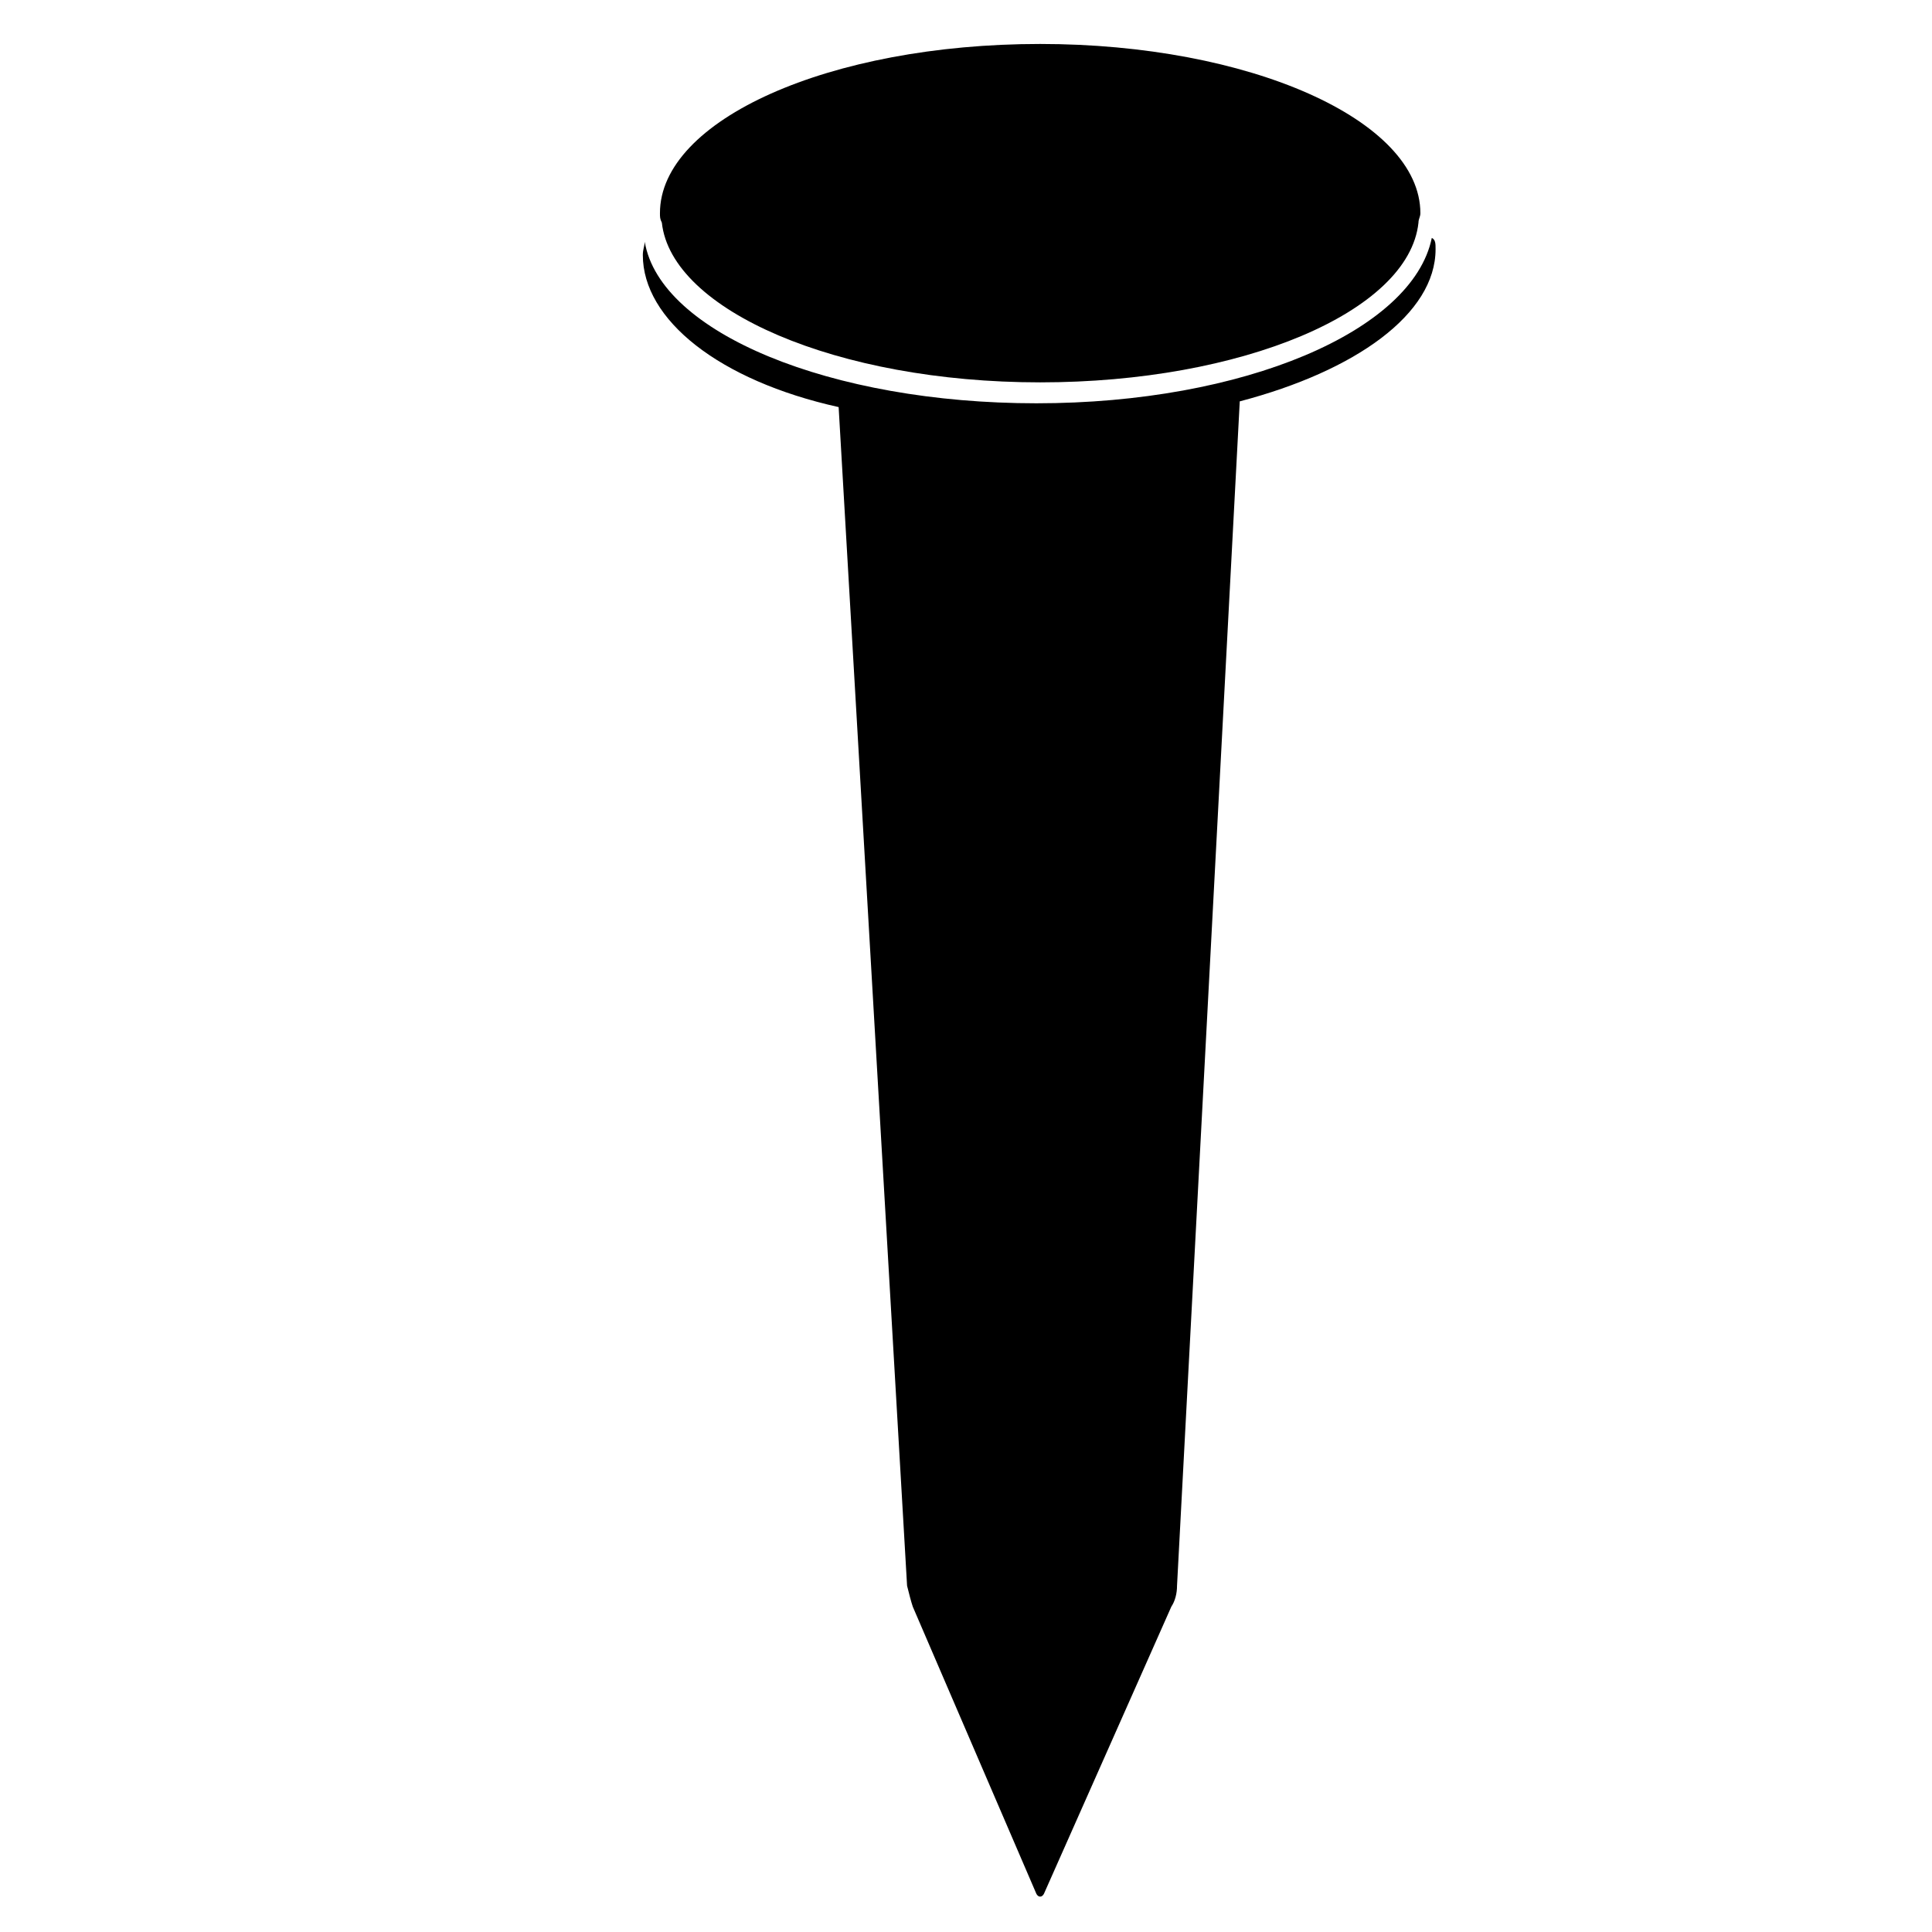
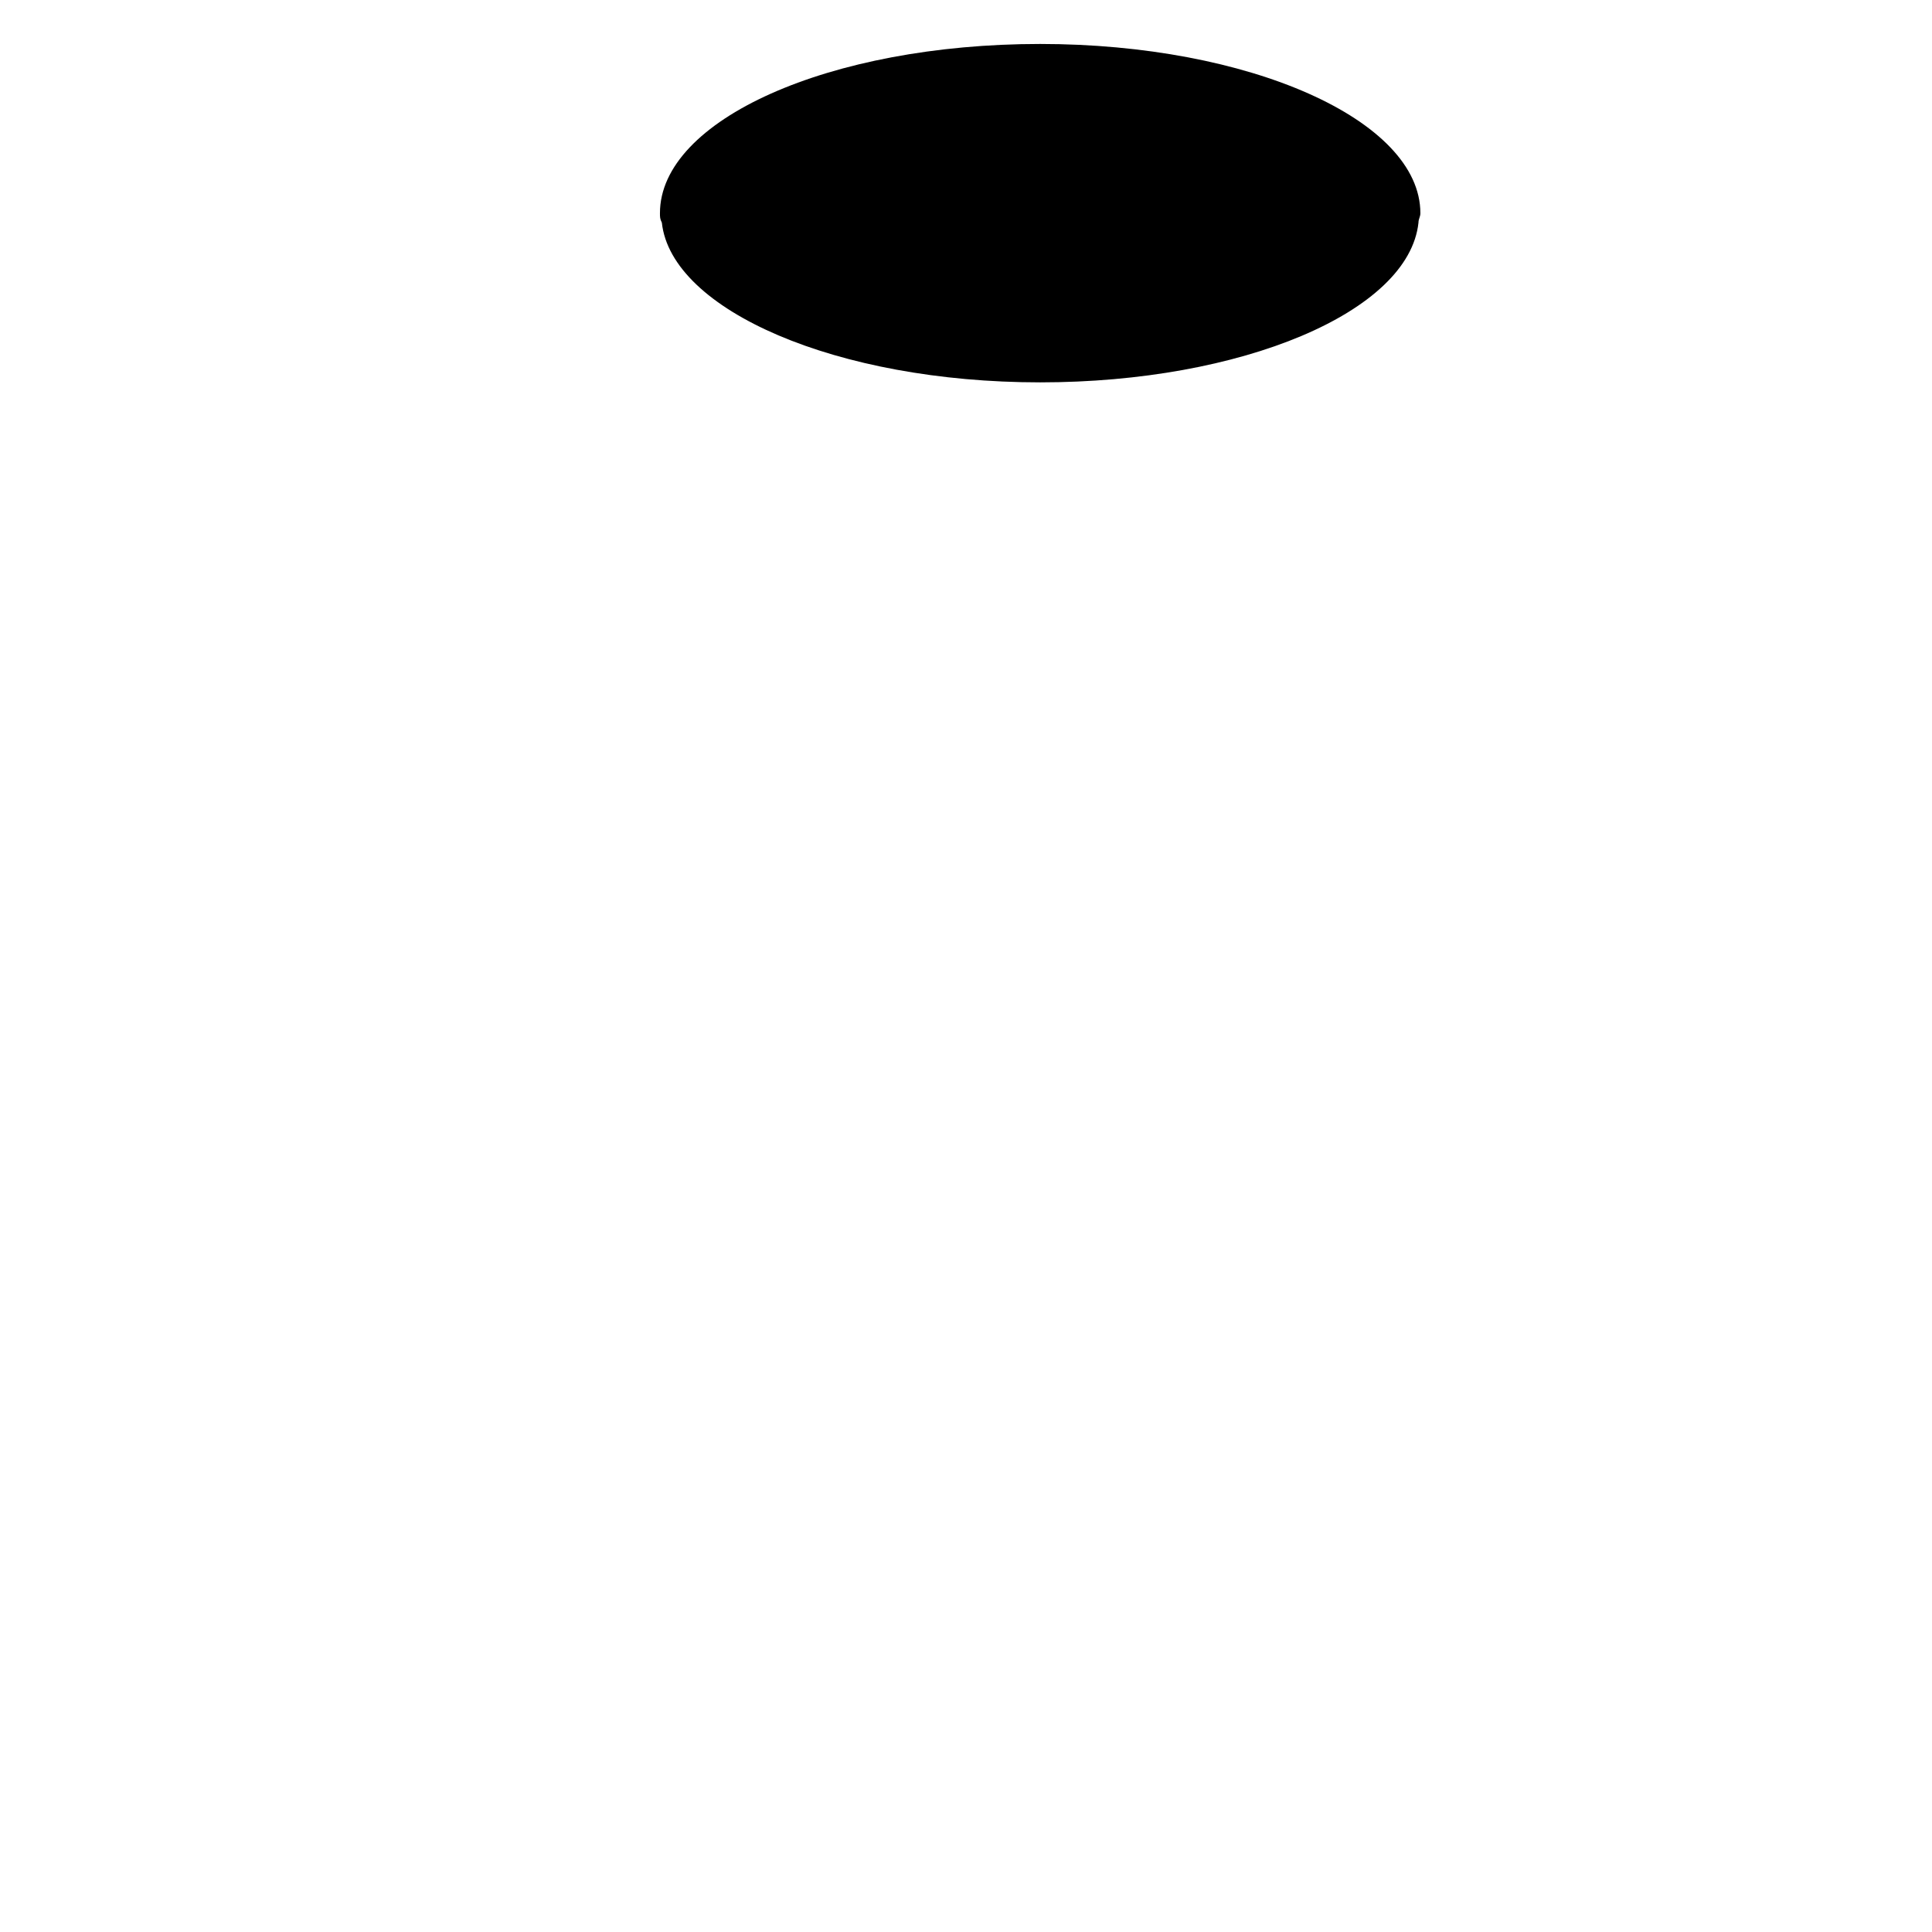
<svg xmlns="http://www.w3.org/2000/svg" fill="#000000" width="800px" height="800px" version="1.1" viewBox="144 144 512 512">
  <g>
    <path d="m419.65 245.33c53.402 0 97.738-18.641 100.26-42.32 0-1.008 0.504-1.512 0.504-2.519 0-24.688-45.344-44.84-100.76-44.84-55.922 0-100.76 20.152-100.76 44.84 0 1.008 0 1.512 0.504 2.519 2.516 23.176 46.348 42.32 100.26 42.32z" />
-     <path d="m524.44 210.06c0 17.129-21.16 32.242-51.891 40.305l-16.625 313.88c0 2.016-0.504 4.031-1.512 5.543l-33.754 76.074c-0.504 1.008-1.512 1.008-2.016 0l-32.746-76.074c-0.504-1.512-1.008-3.527-1.512-5.543l-18.137-312.36c-31.738-7.055-51.891-23.176-51.891-40.305 0-1.512 0.504-2.519 0.504-3.527 4.031 24.184 49.375 42.824 103.79 42.824 54.914 0 99.754-19.145 104.79-43.832 1 0.504 1 1.512 1 3.023z" />
  </g>
</svg>